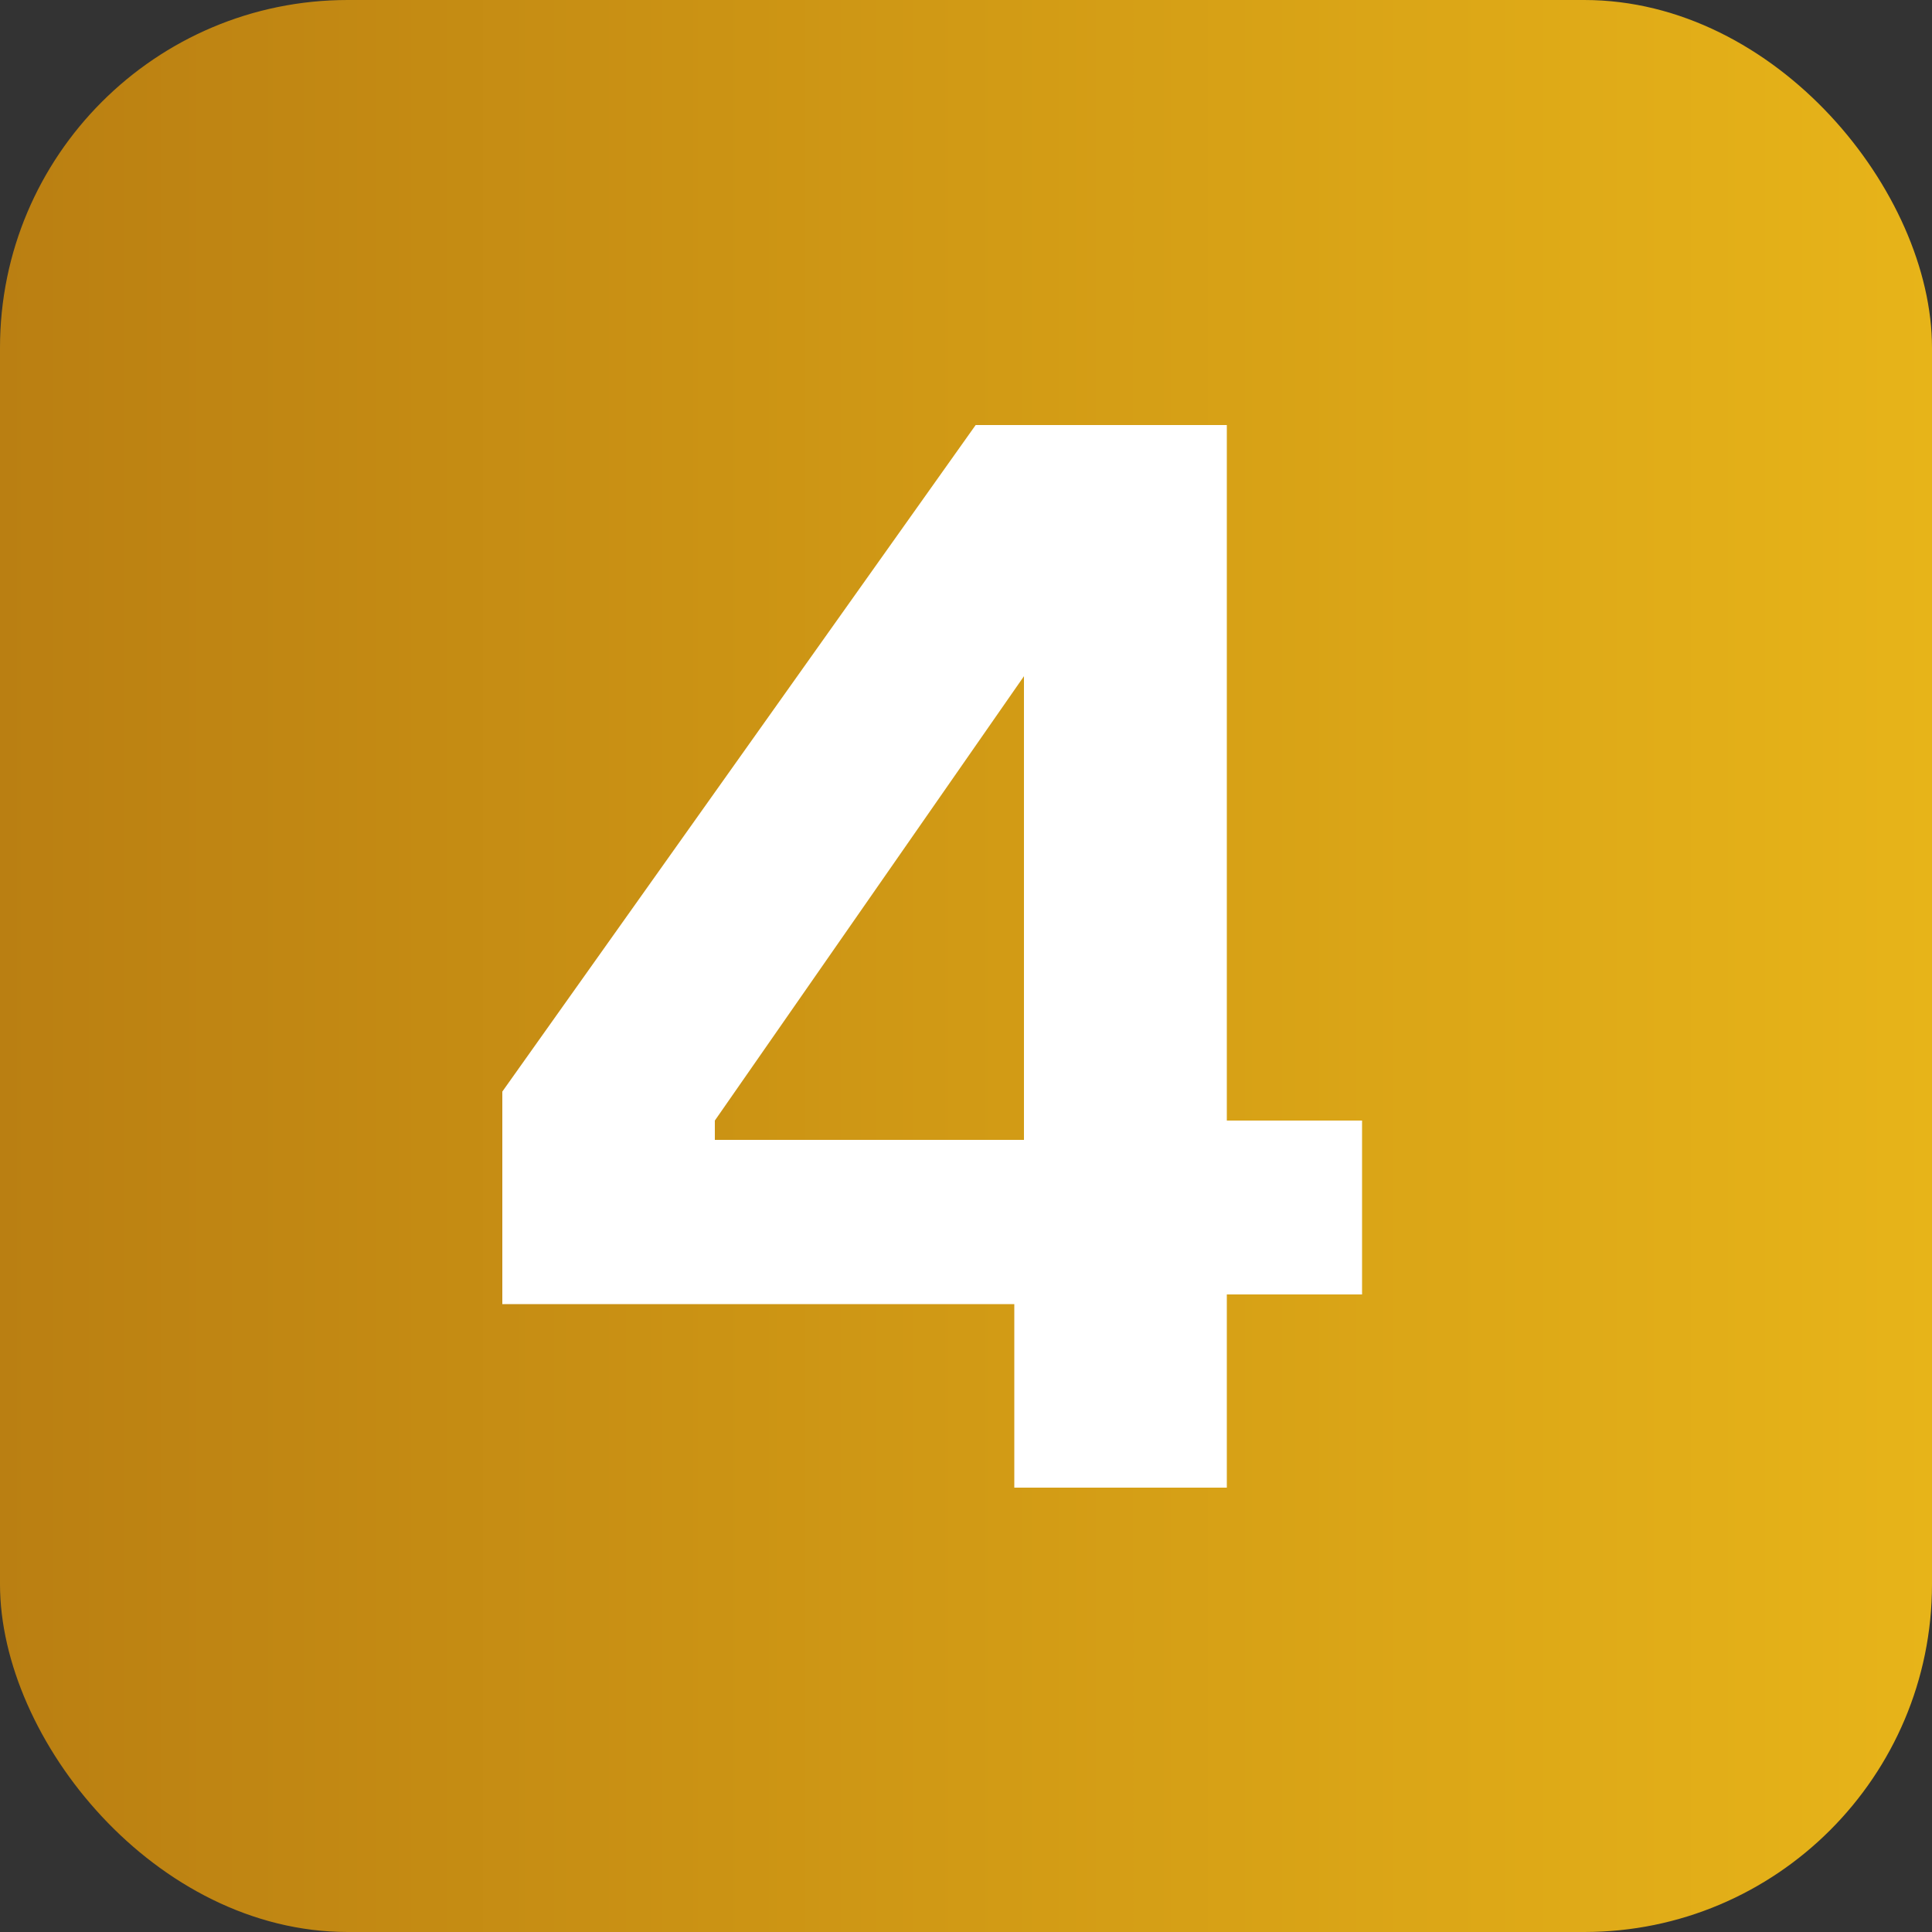
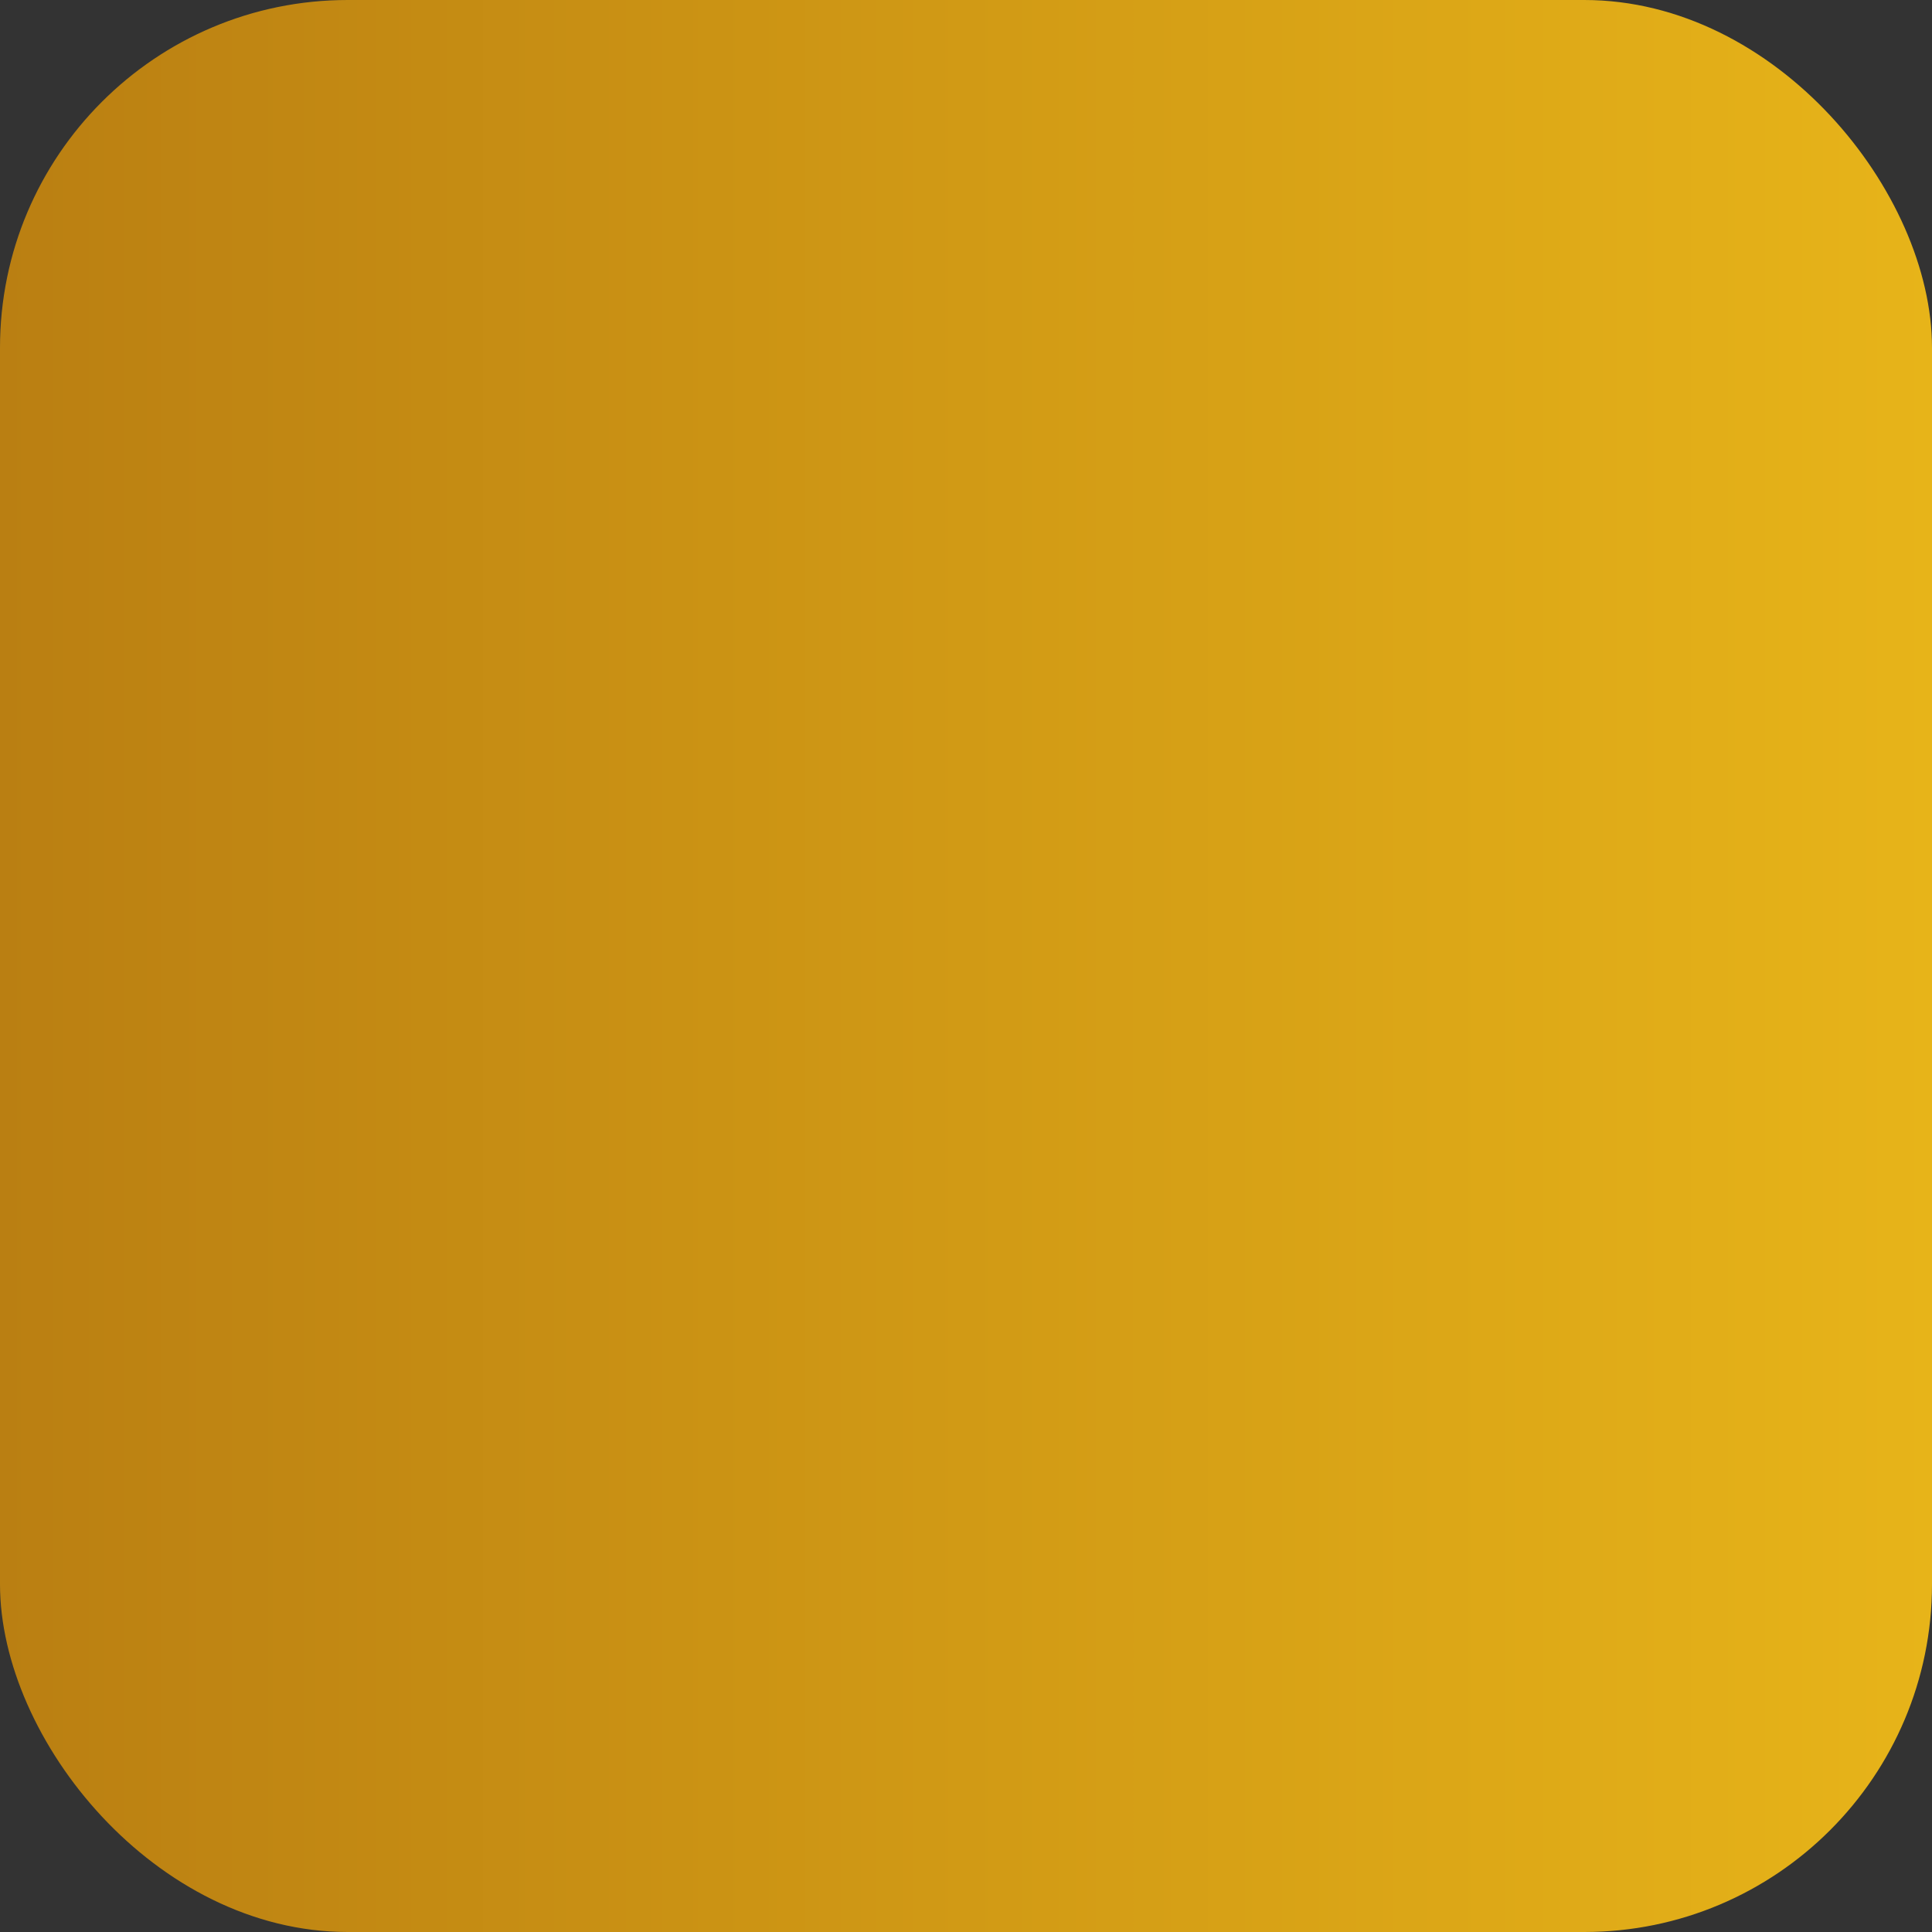
<svg xmlns="http://www.w3.org/2000/svg" id="Layer_1" version="1.1" viewBox="0 0 20 20">
  <rect x="0" y="0" width="20" height="20" fill="#333333" stroke="none" />
  <defs>
    <style>
      .st0 {
        fill: #fff;
      }

      .st1 {
        fill: url(#linear-gradient);
      }
    </style>
    <linearGradient id="linear-gradient" x1="0" y1="10" x2="20" y2="10" gradientTransform="translate(0 20) scale(1 -1)" gradientUnits="userSpaceOnUse">
      <stop offset="0" stop-color="#ba7f12" />
      <stop offset=".5" stop-color="#d19a15" />
      <stop offset="1" stop-color="#e7b419" />
    </linearGradient>
  </defs>
  <rect class="st1" width="20" height="20" rx="3.6" ry="3.6" />
-   <path class="st0" d="M10.5,13.5h-5.3v-2.2l4.9-6.9h2.6v7.2h1.4v1.8h-1.4v2h-2.2v-2h0ZM10.6,11.8v-4.8h0l-3.2,4.6v.2h3.3,0Z" />
</svg>